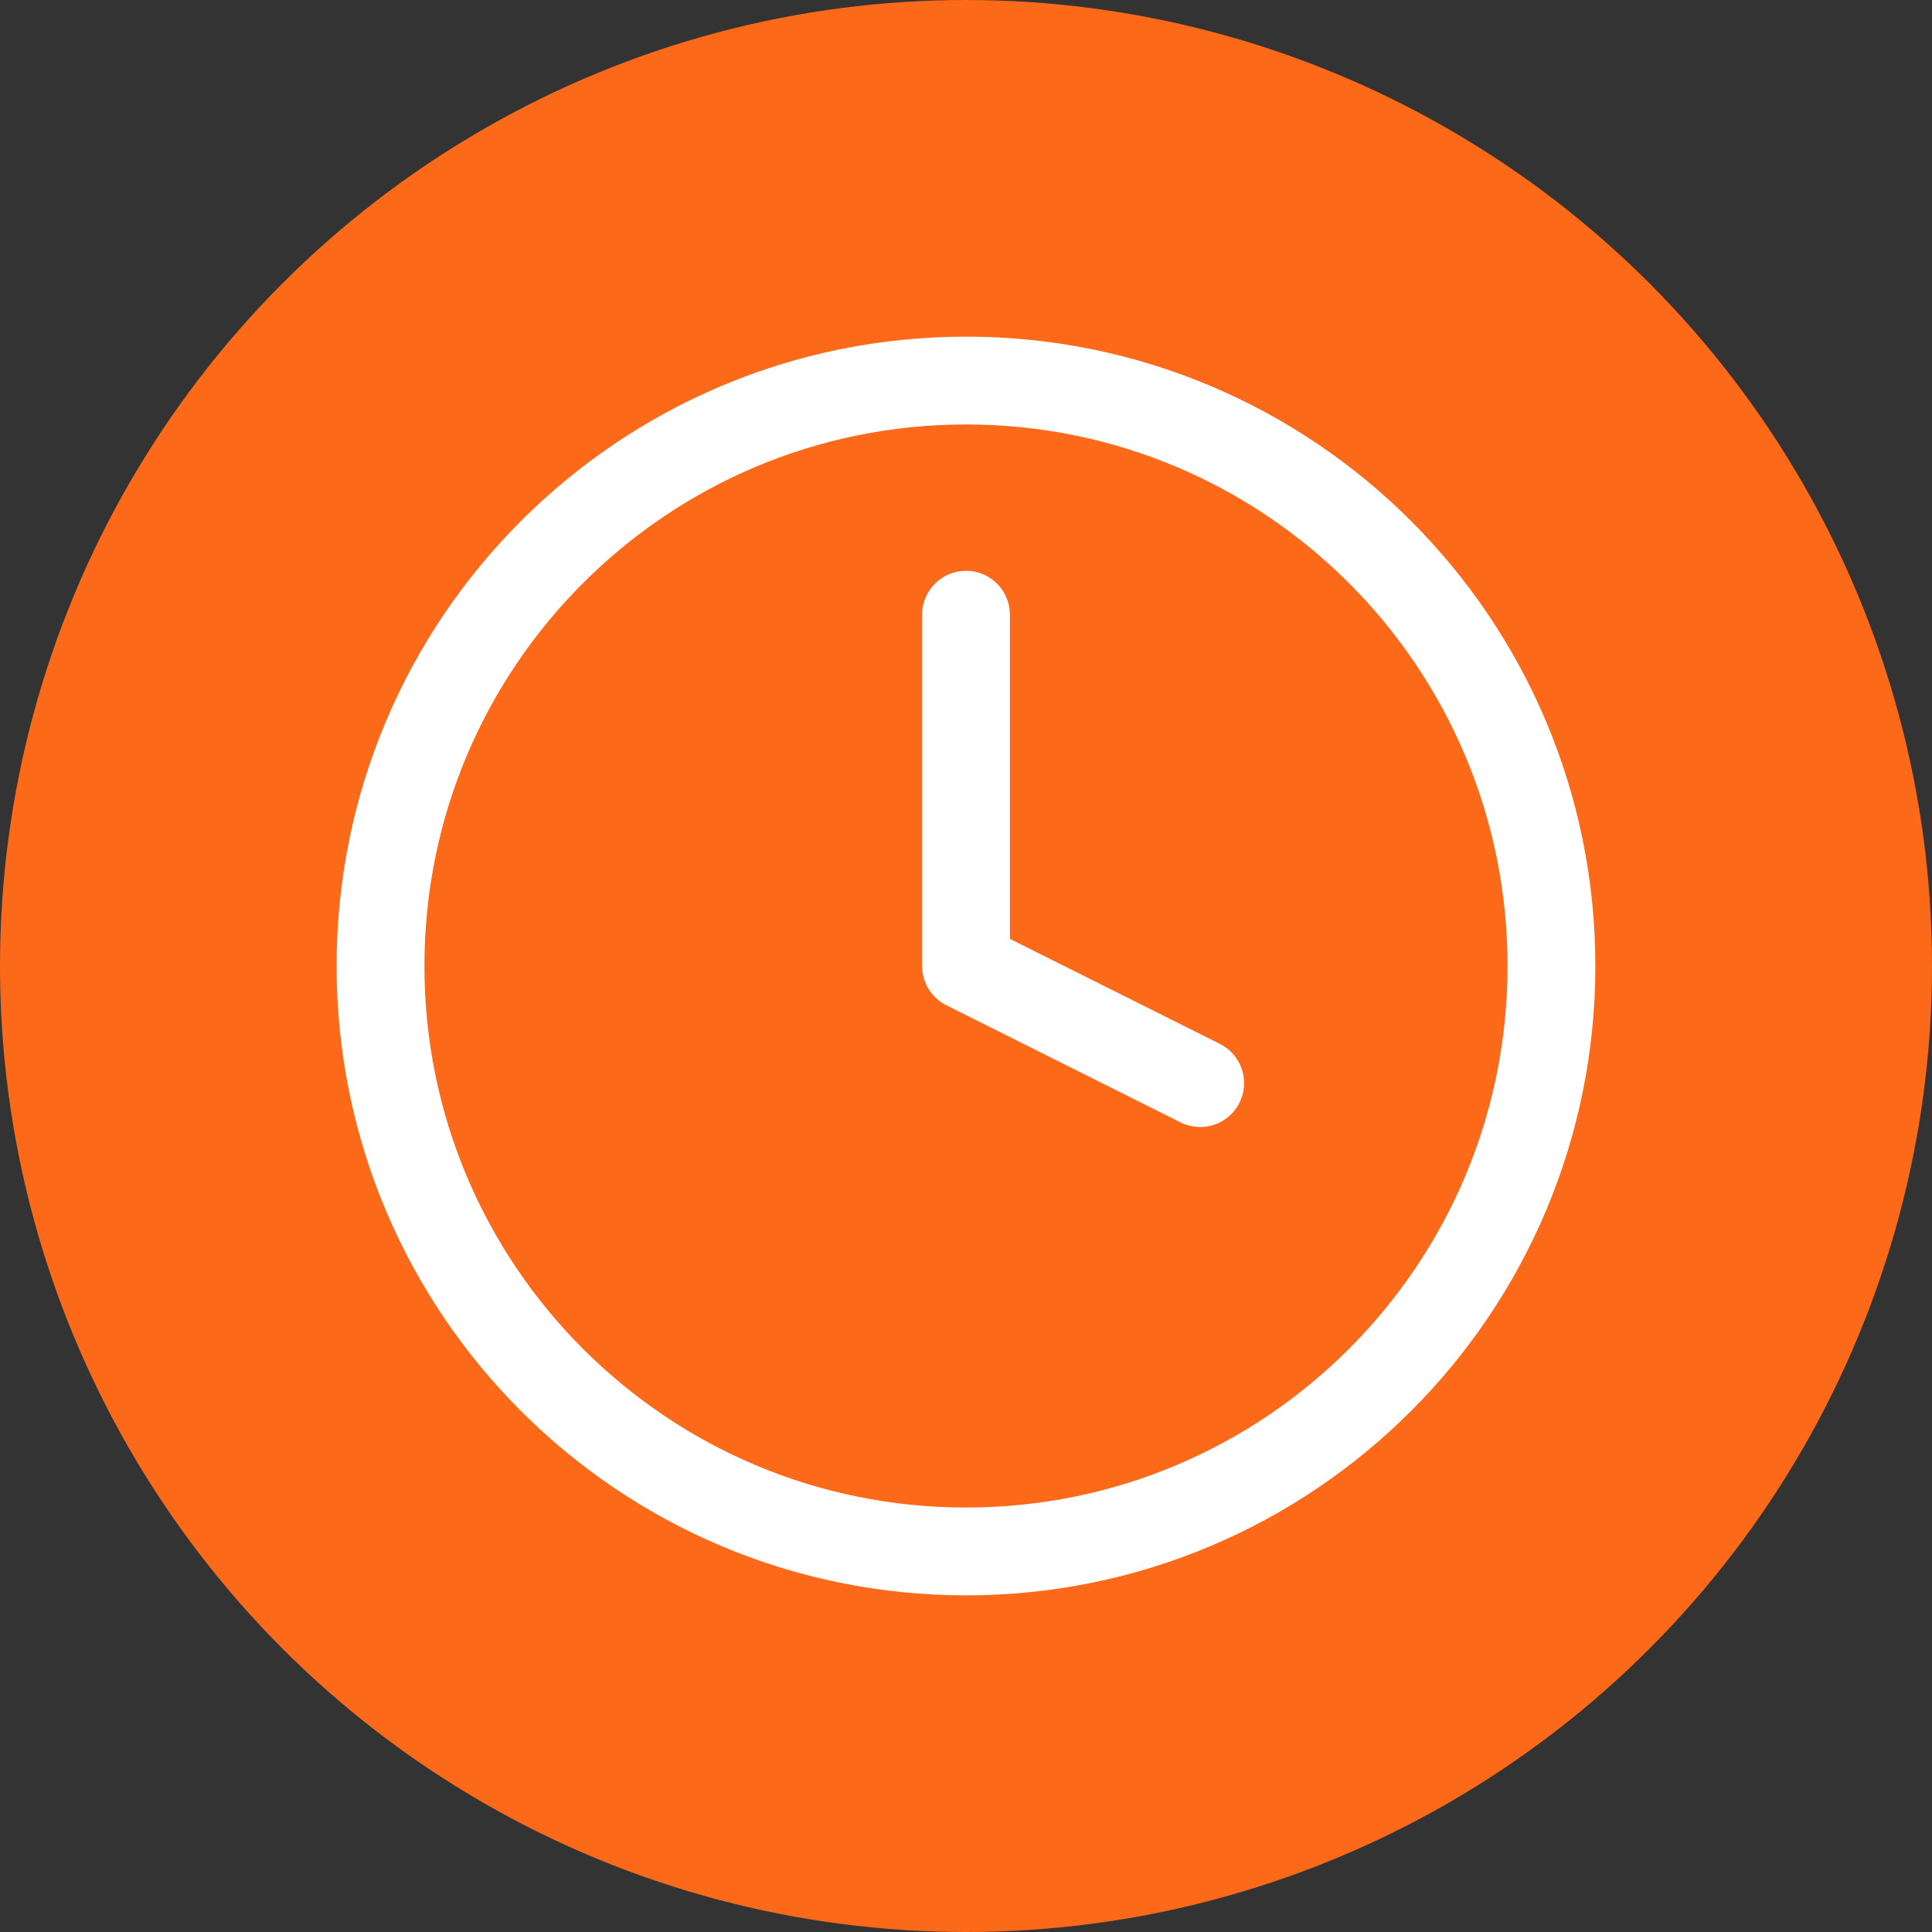
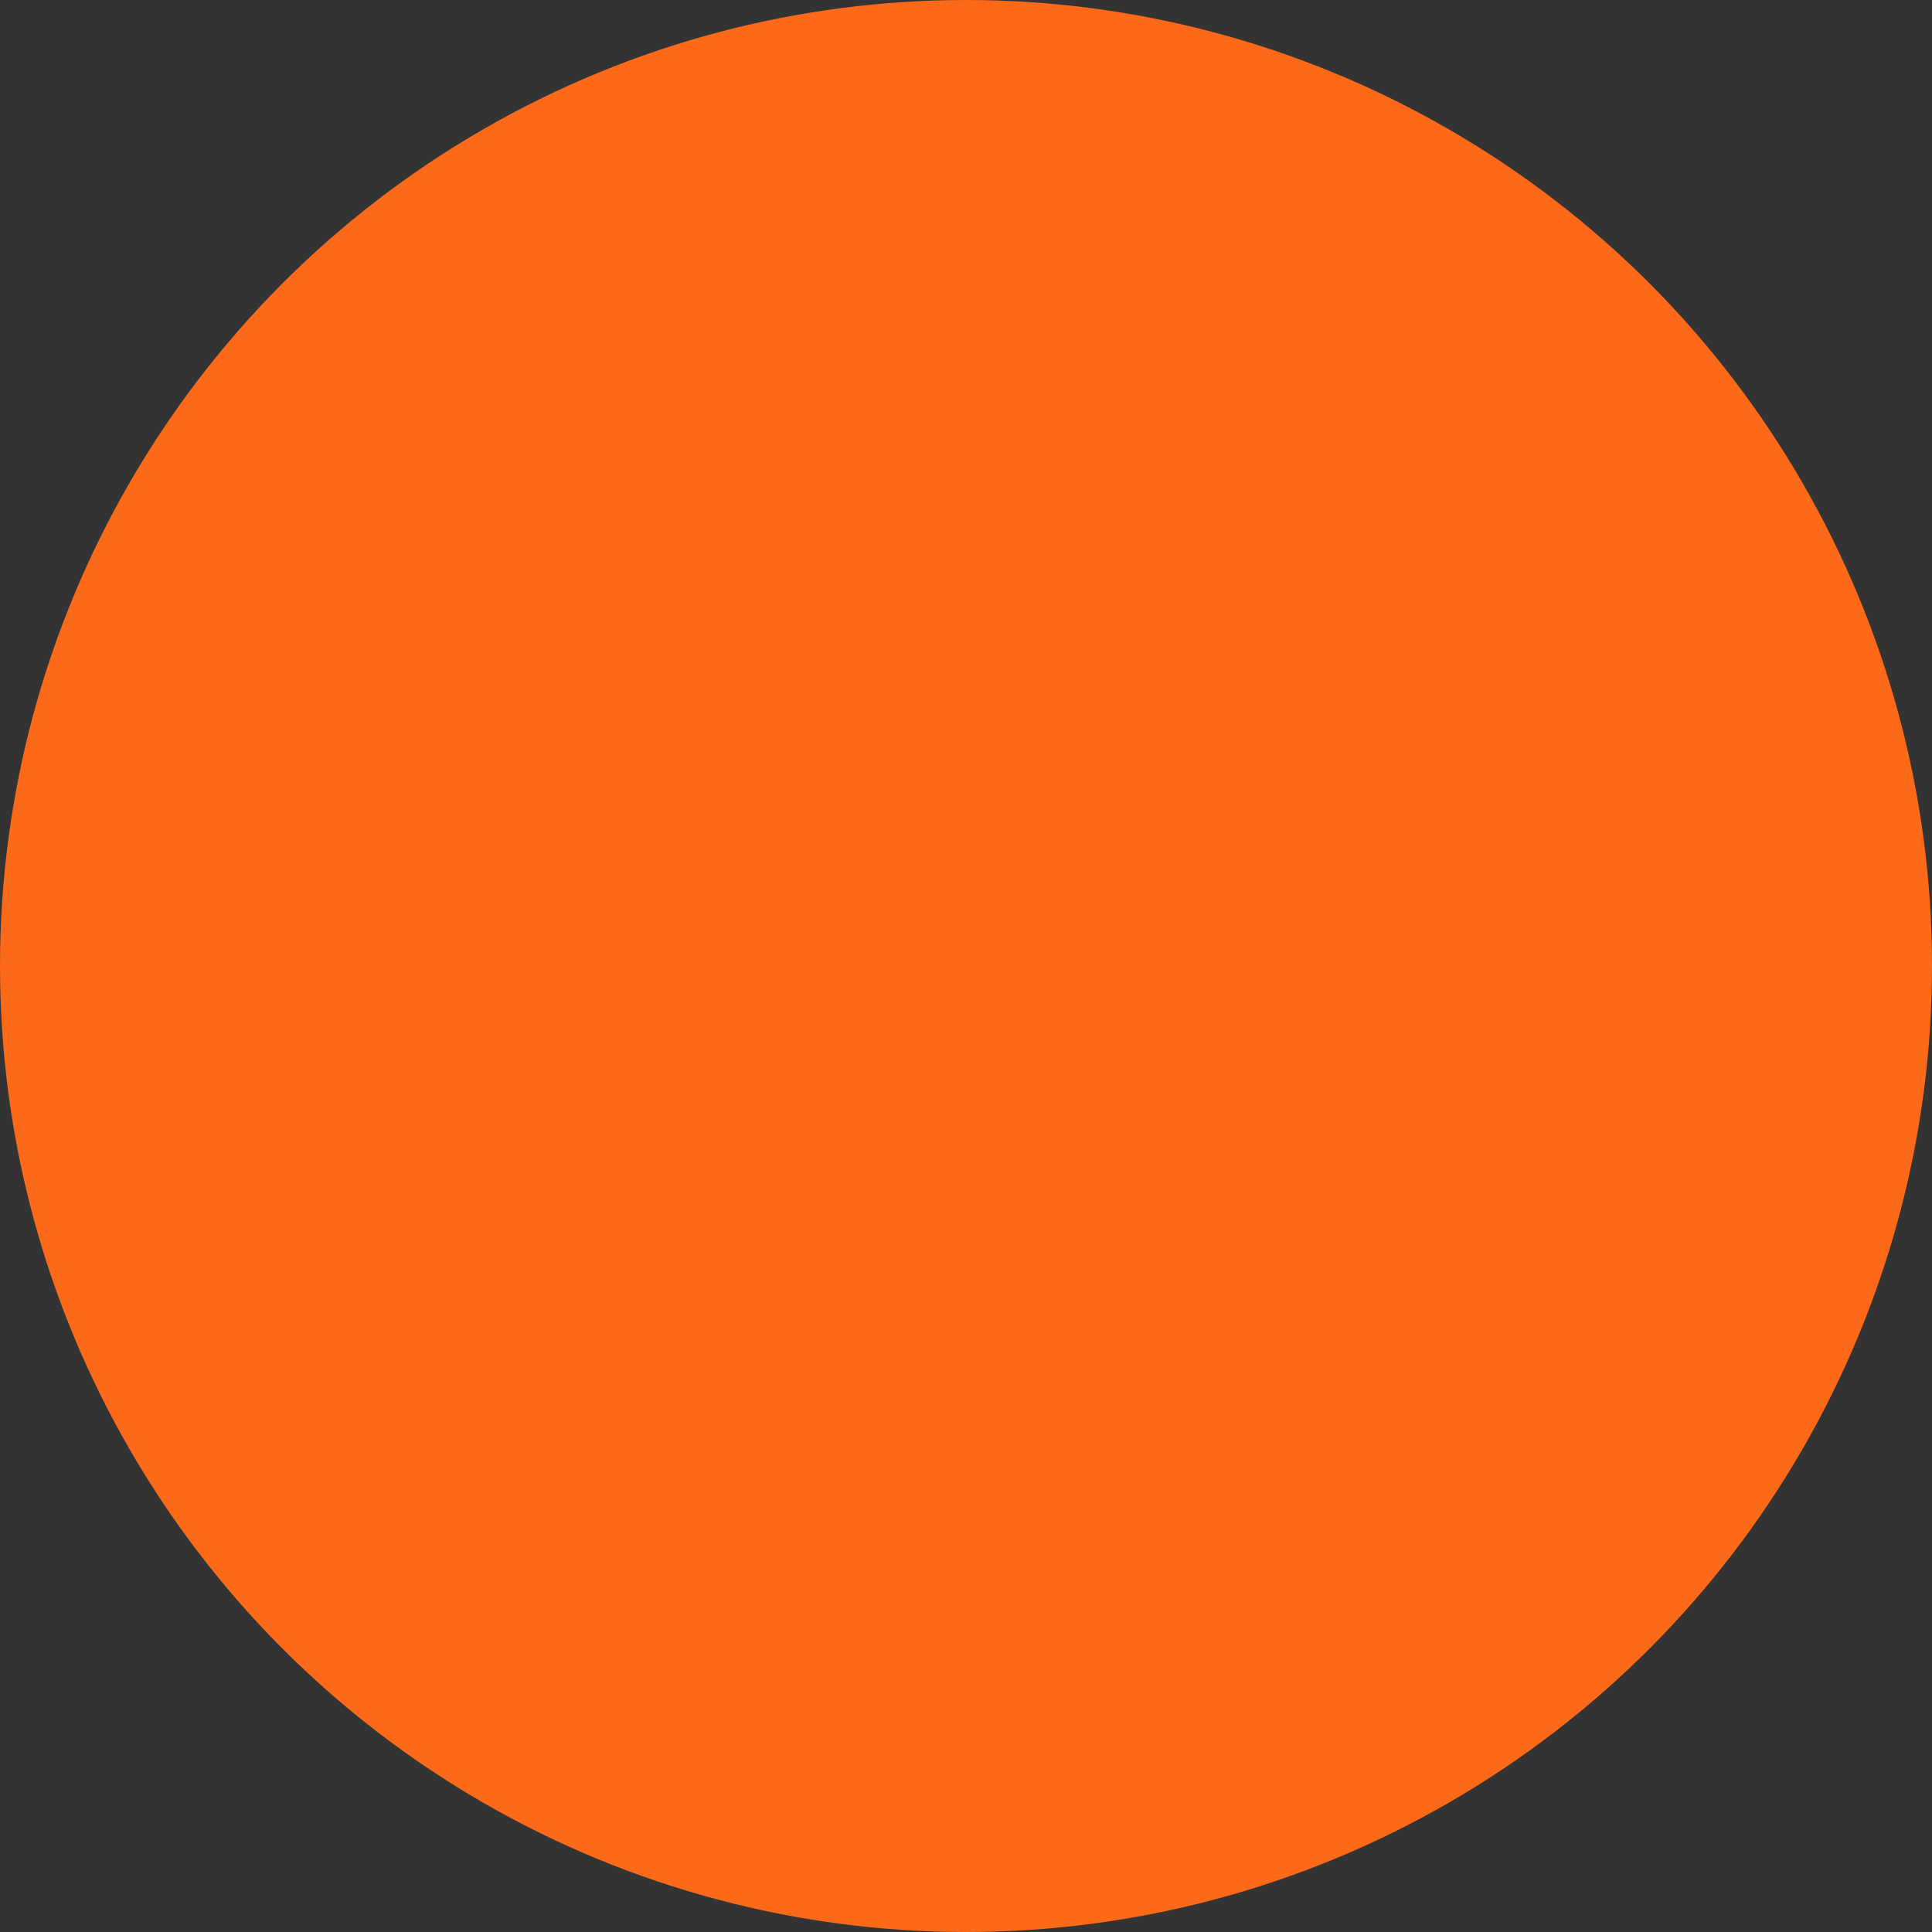
<svg xmlns="http://www.w3.org/2000/svg" width="44" height="44" viewBox="0 0 44 44" fill="none">
  <rect x="0" y="0" width="44" height="44" fill="#333333" stroke="none" />
  <circle cx="22" cy="22" r="22" fill="#FB6919" />
-   <path d="M22 14V22L27.333 24.667" stroke="white" stroke-width="2" stroke-linecap="round" stroke-linejoin="round" />
-   <path d="M22 35.333C29.364 35.333 35.333 29.364 35.333 22C35.333 14.636 29.364 8.667 22 8.667C14.636 8.667 8.666 14.636 8.666 22C8.666 29.364 14.636 35.333 22 35.333Z" stroke="white" stroke-width="2" stroke-linecap="round" stroke-linejoin="round" />
</svg>